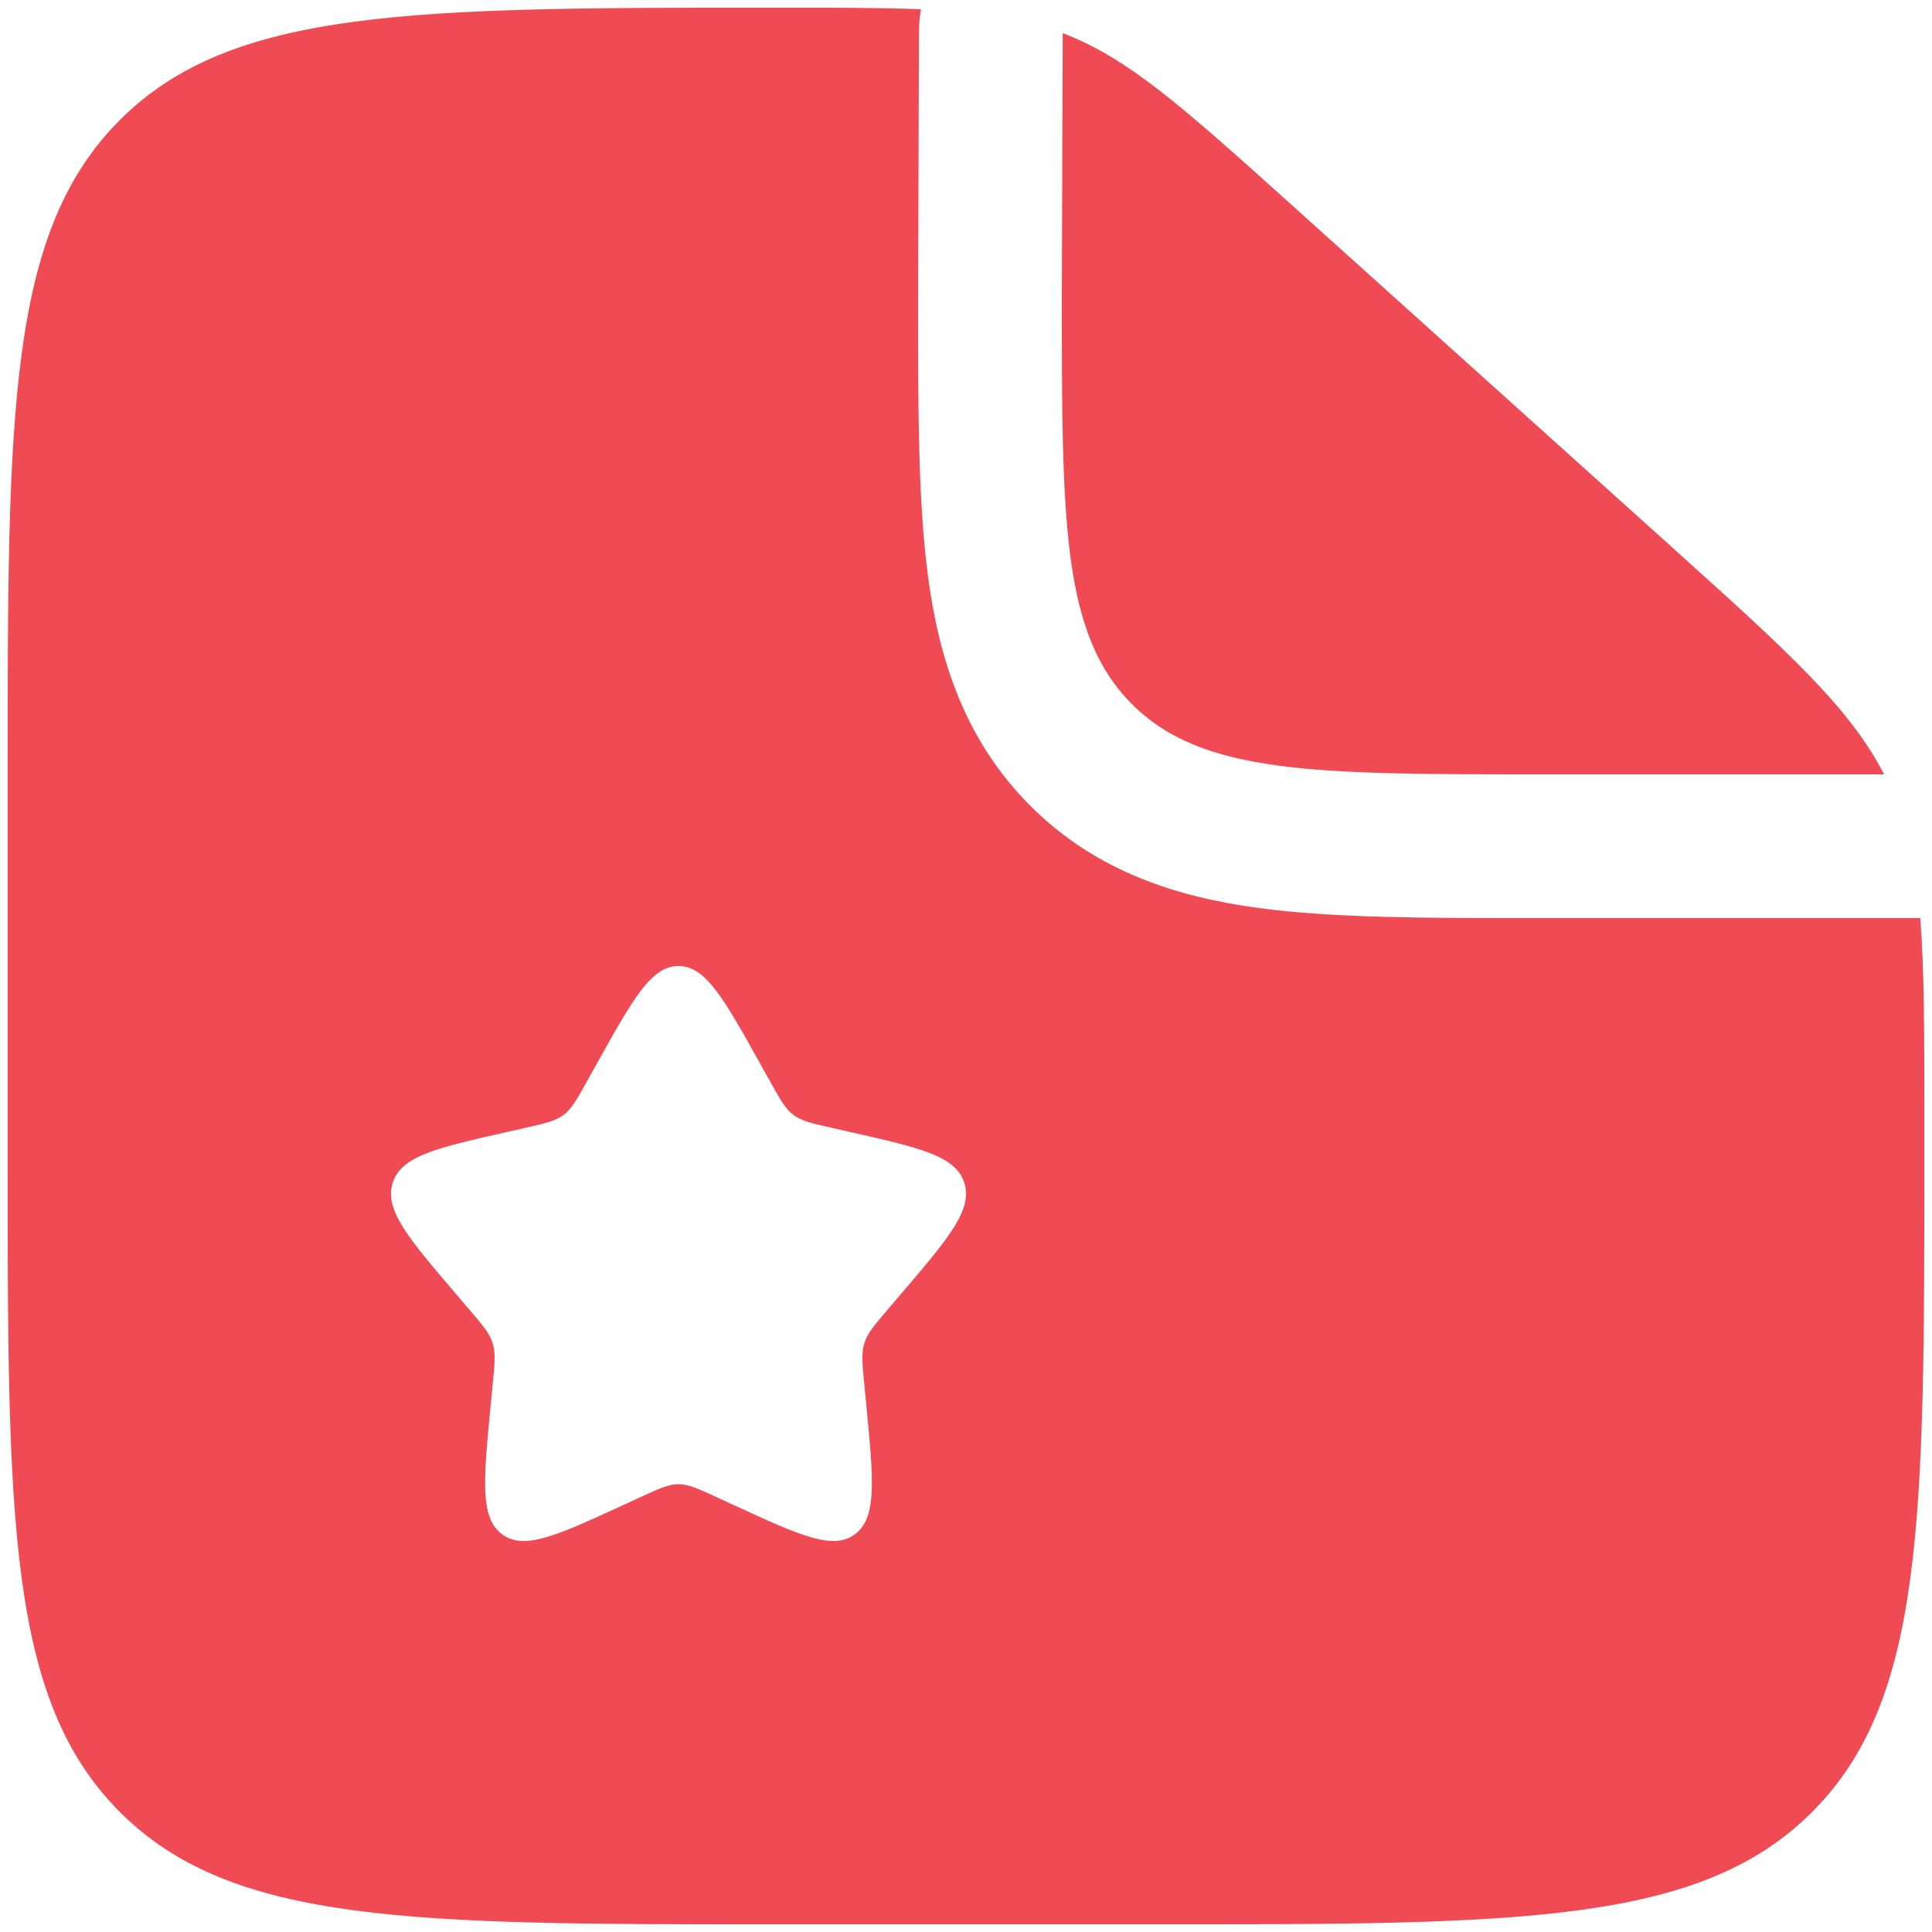
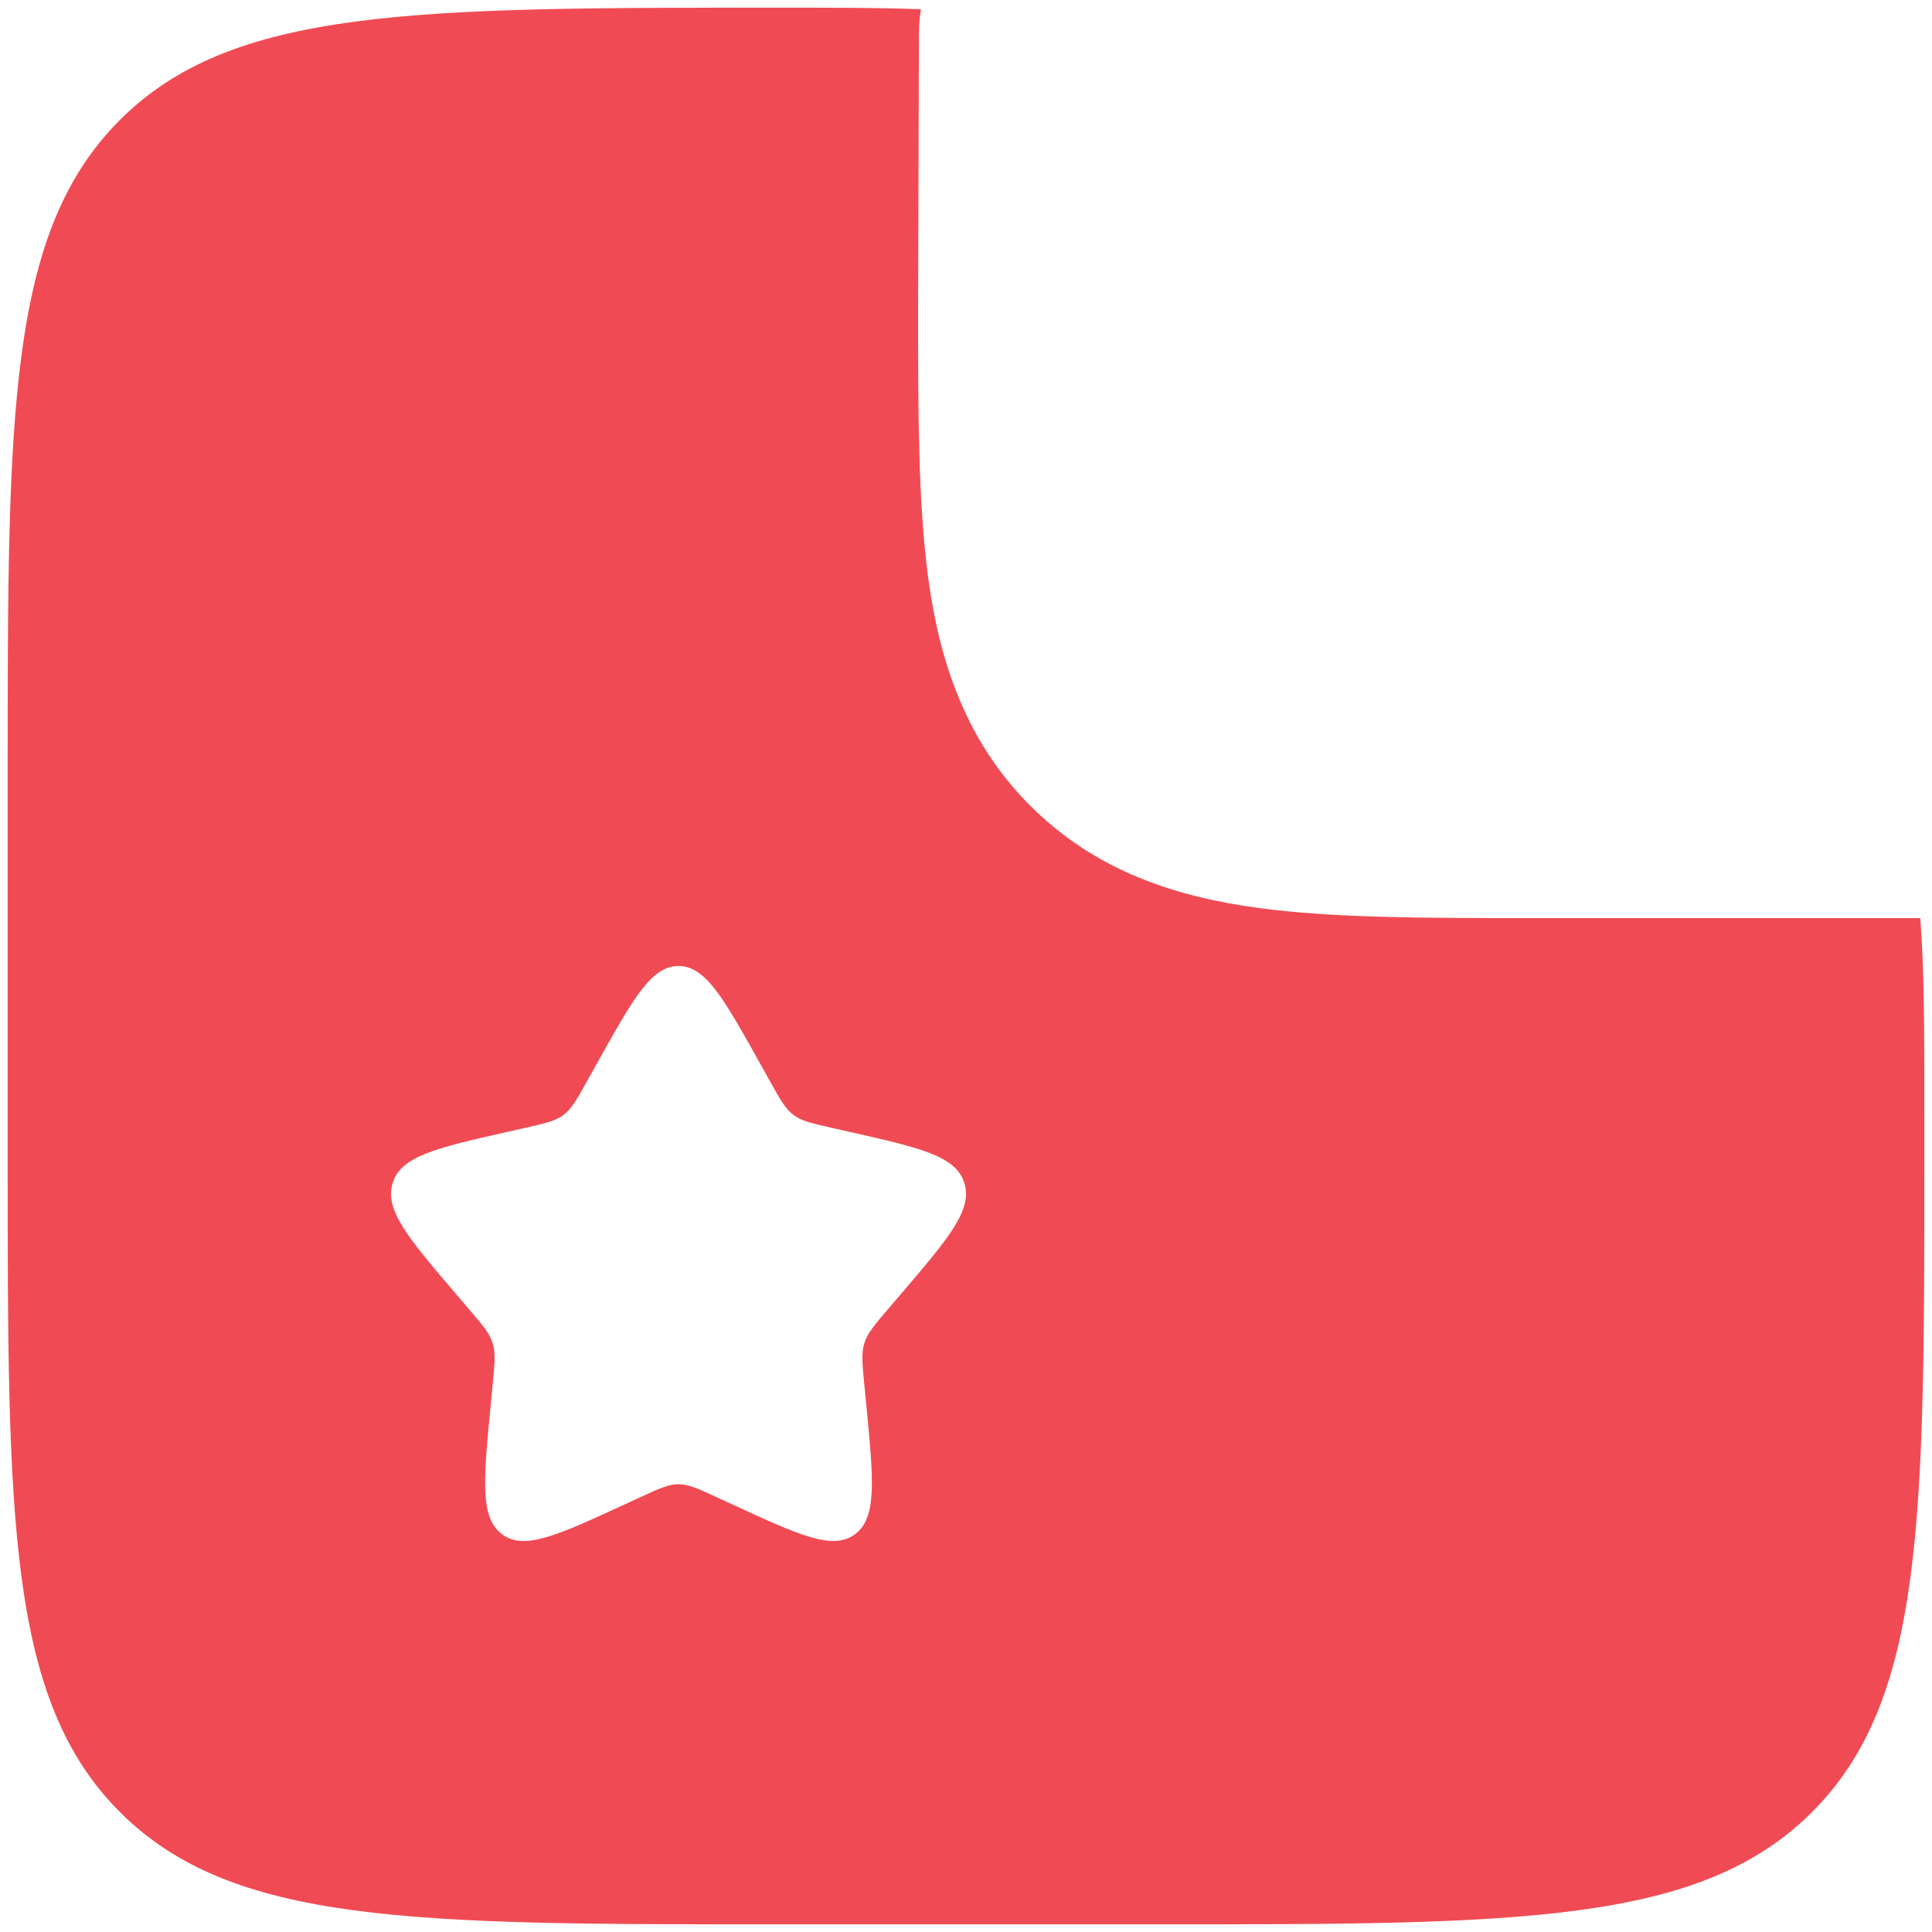
<svg xmlns="http://www.w3.org/2000/svg" width="63" height="63" viewBox="0 0 63 63" fill="none">
-   <path d="M54.474 17.802L42.103 6.668C38.578 3.496 36.816 1.91 34.654 1.08L34.625 9.625C34.625 16.991 34.625 20.674 36.913 22.962C39.202 25.25 42.884 25.25 50.25 25.25H61.438C60.305 23.05 58.276 21.224 54.474 17.802Z" fill="#F04B54" />
  <path fill-rule="evenodd" clip-rule="evenodd" d="M37.75 62.75H25.25C13.465 62.75 7.572 62.75 3.911 59.089C0.25 55.428 0.25 49.535 0.25 37.75V25.25C0.25 13.465 0.25 7.572 3.911 3.911C7.572 0.25 13.496 0.25 25.343 0.25C27.237 0.25 28.754 0.25 30.031 0.302C29.989 0.552 29.967 0.807 29.966 1.064L29.938 9.922C29.937 13.35 29.937 16.38 30.265 18.822C30.621 21.47 31.438 24.116 33.599 26.277C35.759 28.437 38.406 29.254 41.053 29.61C43.495 29.938 46.525 29.938 49.954 29.938L50.25 29.938H62.617C62.75 31.607 62.75 33.657 62.75 36.384V37.75C62.75 49.535 62.75 55.428 59.089 59.089C55.428 62.75 49.535 62.75 37.75 62.75ZM25.101 35.246L24.794 34.695C23.606 32.565 23.013 31.5 22.125 31.5C21.237 31.5 20.644 32.565 19.456 34.695L19.149 35.246C18.811 35.852 18.643 36.154 18.38 36.354C18.117 36.554 17.789 36.628 17.134 36.776L16.537 36.911C14.231 37.433 13.078 37.694 12.804 38.576C12.53 39.458 13.316 40.377 14.888 42.216L15.294 42.691C15.741 43.214 15.964 43.475 16.065 43.798C16.165 44.121 16.132 44.469 16.064 45.166L16.003 45.801C15.765 48.254 15.646 49.48 16.364 50.025C17.082 50.57 18.162 50.073 20.321 49.079L20.88 48.822C21.493 48.539 21.8 48.398 22.125 48.398C22.45 48.398 22.757 48.539 23.37 48.822L23.929 49.079C26.088 50.073 27.168 50.57 27.886 50.025C28.604 49.48 28.485 48.254 28.247 45.801L28.186 45.166C28.118 44.469 28.085 44.121 28.185 43.798C28.286 43.475 28.509 43.214 28.956 42.691L29.362 42.216C30.934 40.377 31.721 39.458 31.446 38.576C31.172 37.694 30.019 37.433 27.713 36.911L27.116 36.776C26.461 36.628 26.133 36.554 25.87 36.354C25.607 36.154 25.439 35.852 25.101 35.246Z" fill="#F04B54" />
</svg>